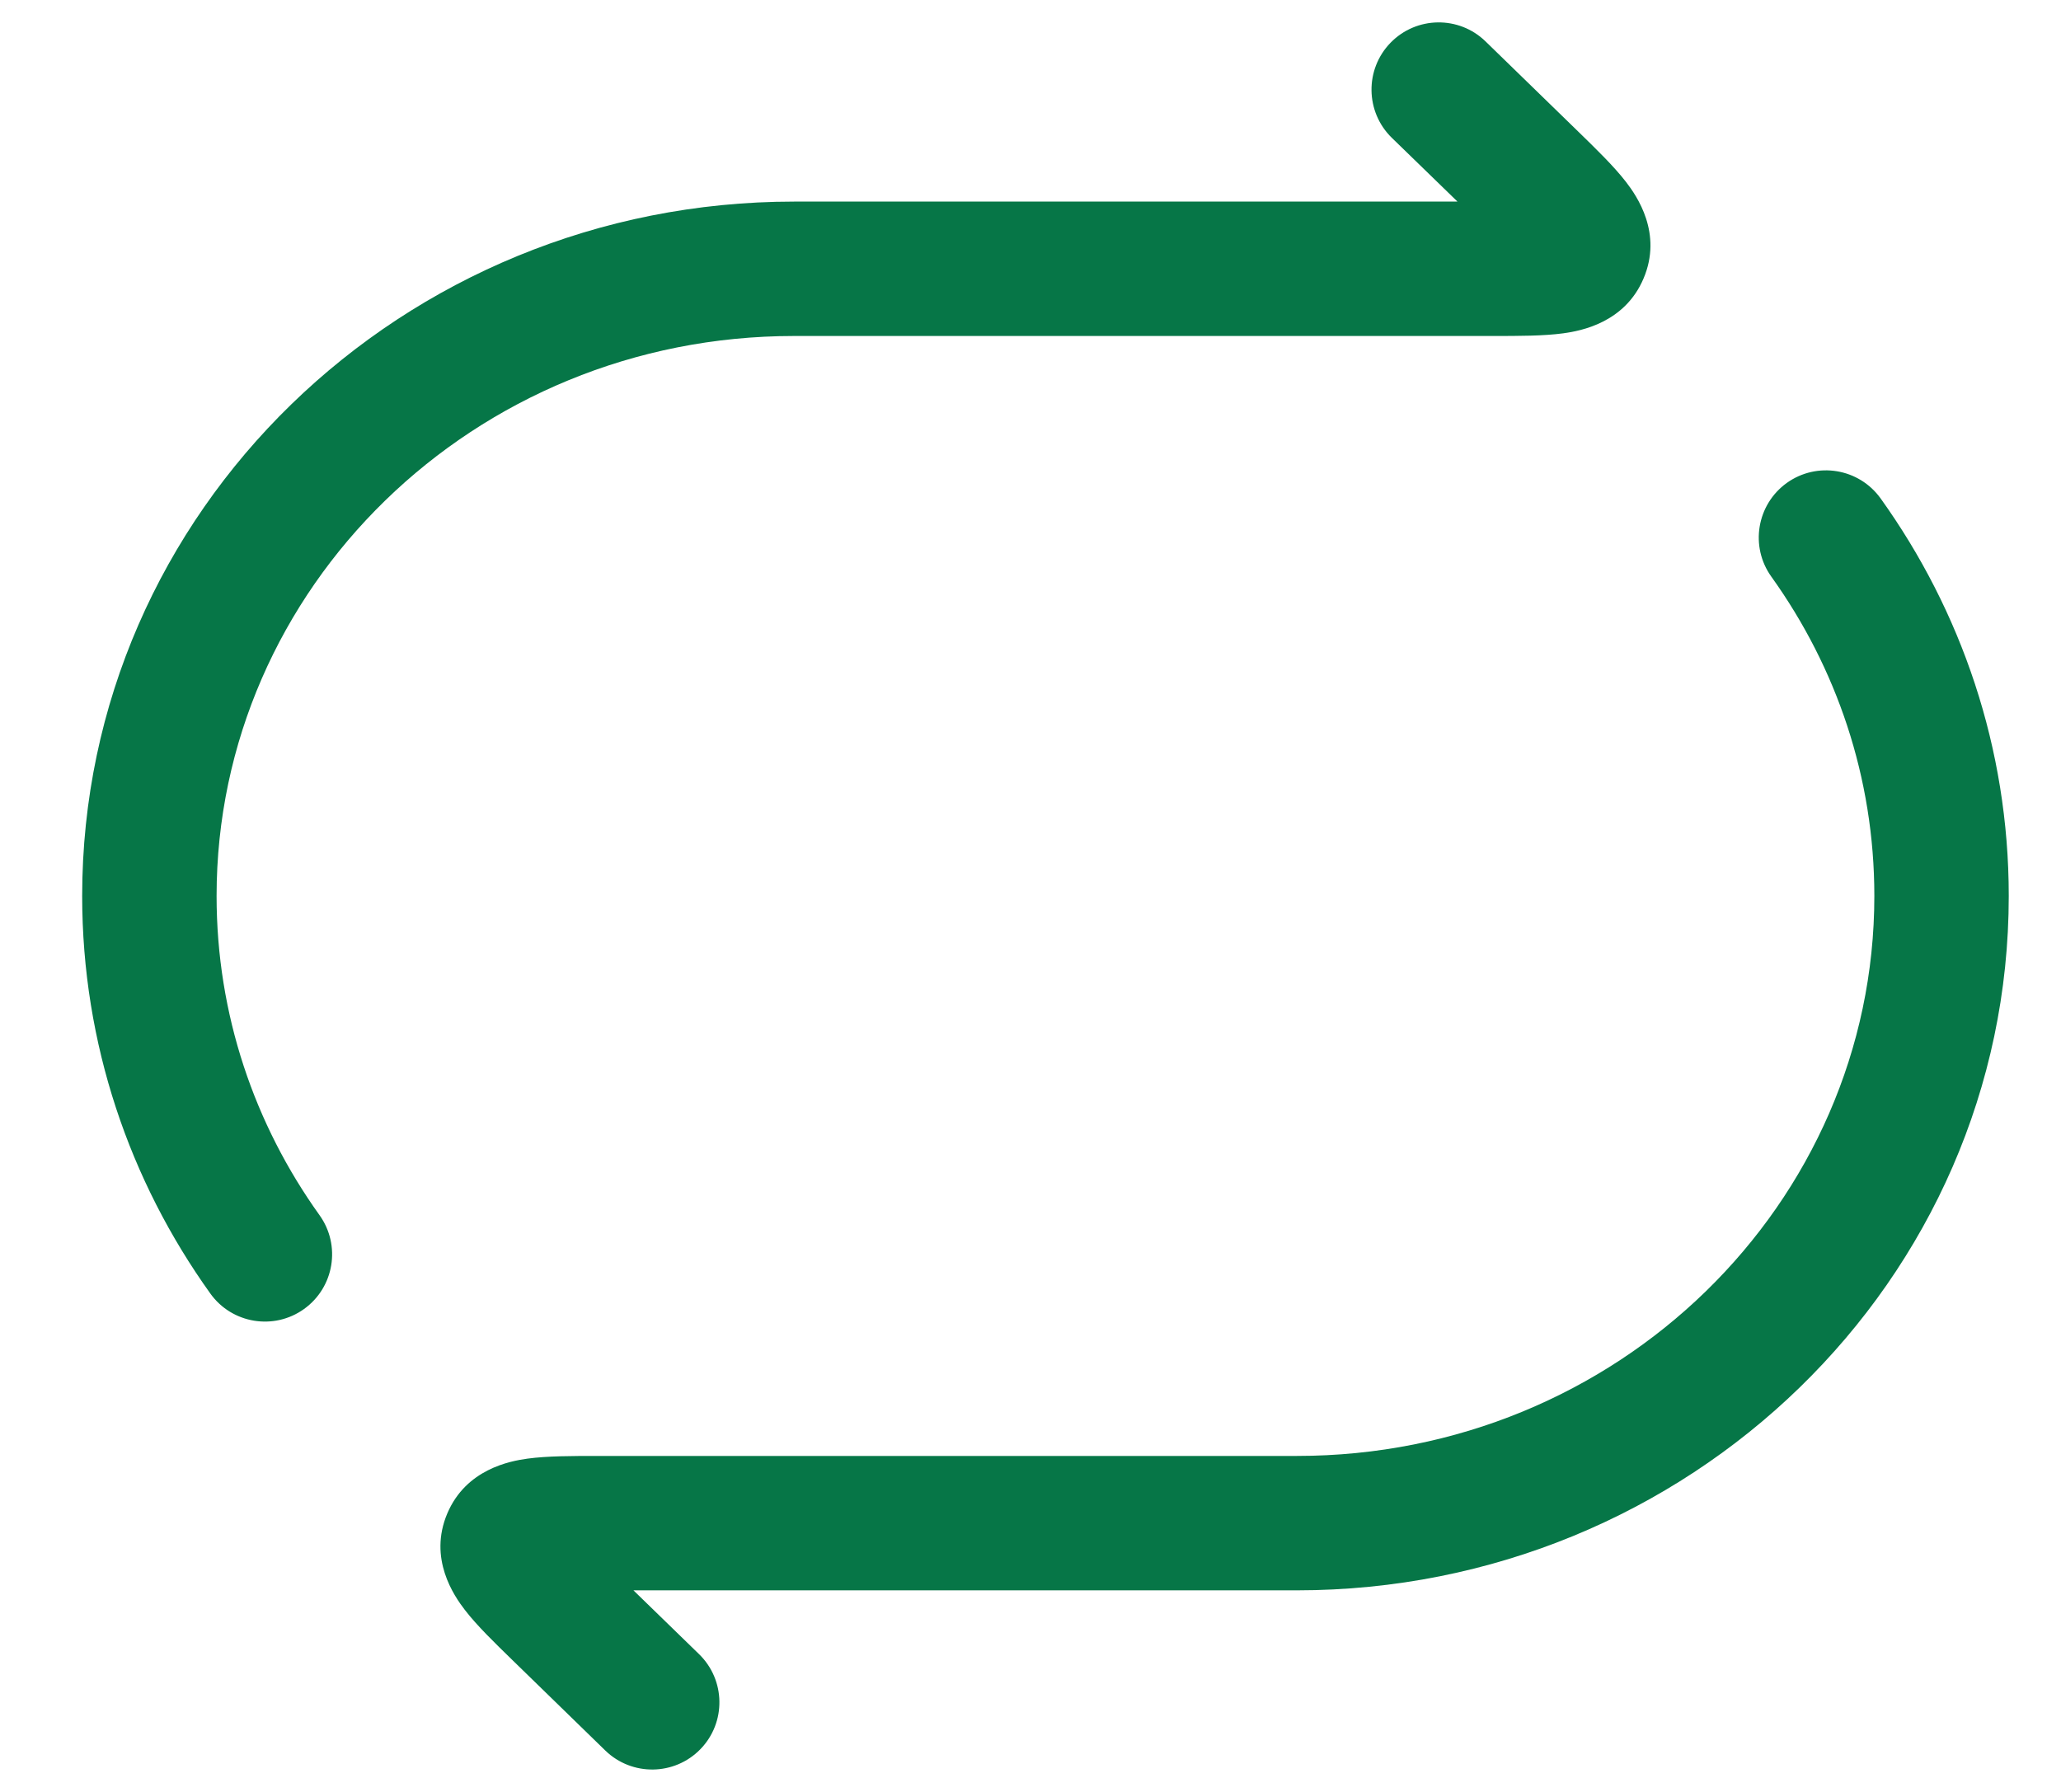
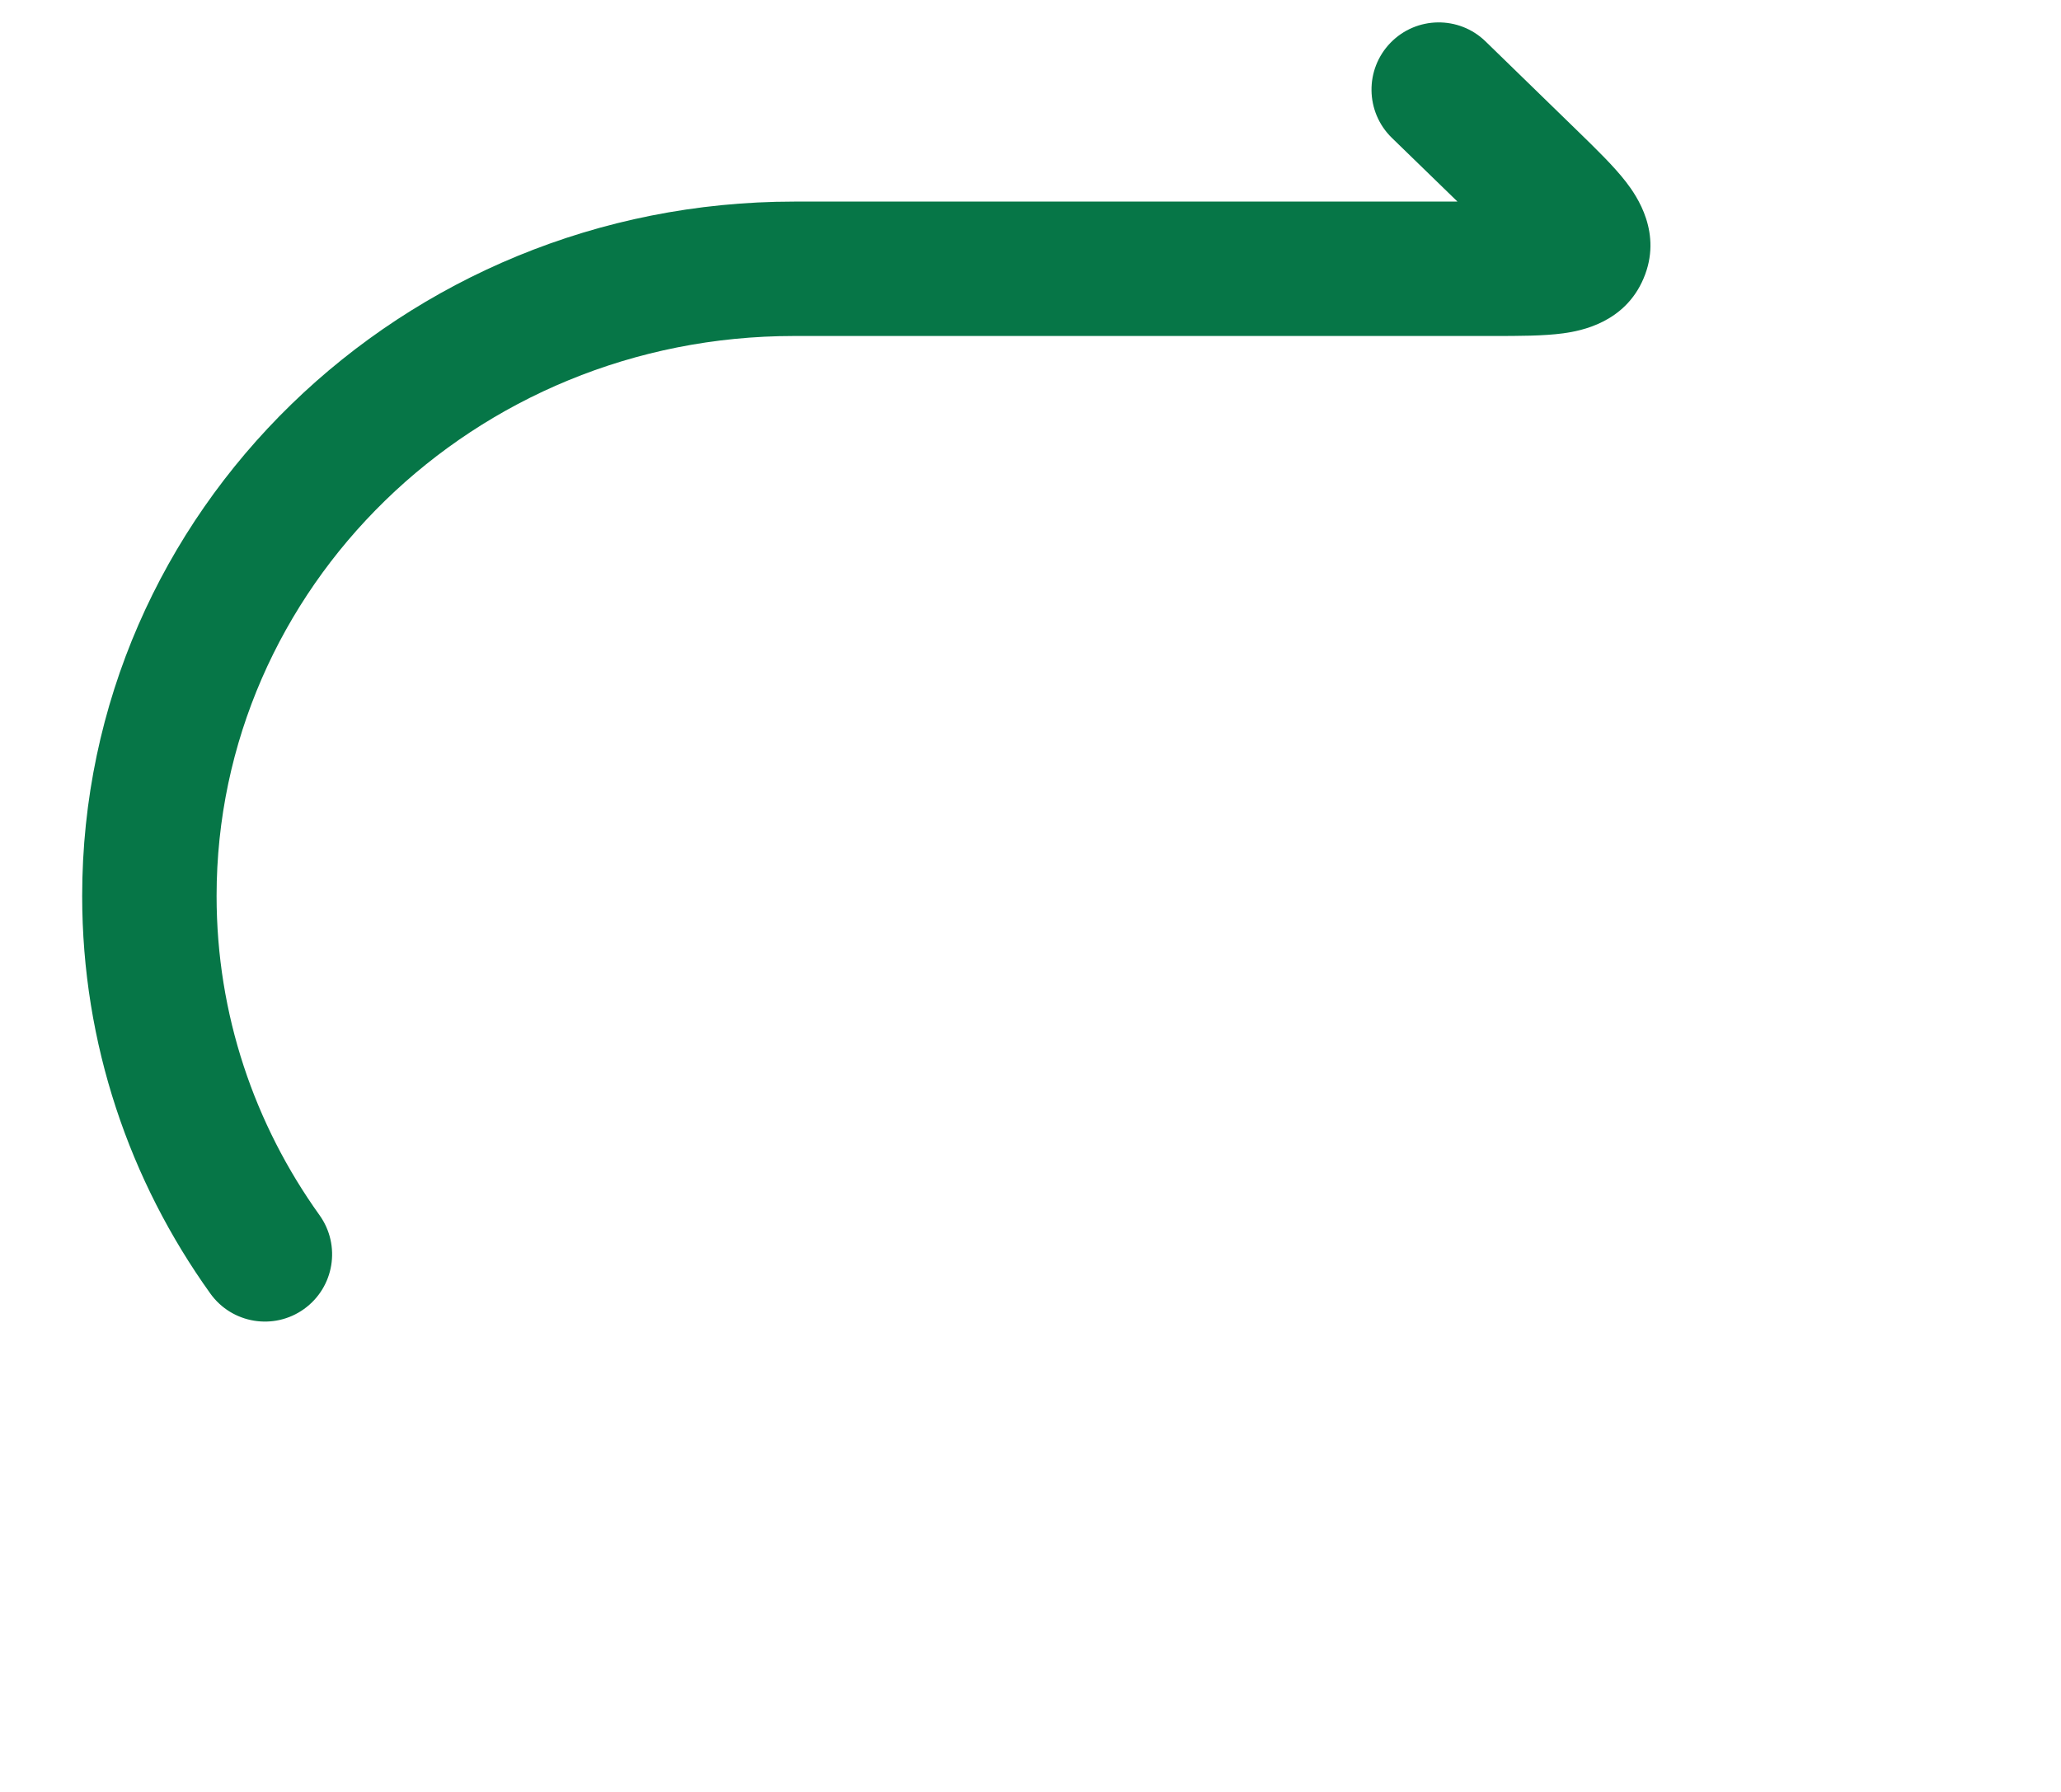
<svg xmlns="http://www.w3.org/2000/svg" width="23" height="20" viewBox="0 0 23 20" fill="none">
  <path d="M16.578 0.462C16.282 0.174 15.807 0.18 15.518 0.477C15.229 0.774 15.236 1.249 15.532 1.538L16.265 2.25H8.861C4.493 2.25 0.917 5.701 0.917 10C0.917 11.65 1.447 13.181 2.347 14.437C2.588 14.774 3.057 14.851 3.393 14.61C3.73 14.368 3.807 13.9 3.566 13.563C2.841 12.551 2.417 11.324 2.417 10C2.417 6.567 5.283 3.75 8.861 3.75L16.666 3.75C16.944 3.75 17.227 3.75 17.447 3.72C17.643 3.693 18.132 3.602 18.341 3.109C18.556 2.605 18.268 2.189 18.146 2.031C18.01 1.855 17.809 1.66 17.613 1.469L16.578 0.462Z" fill="#067647" />
-   <path d="M20.987 5.563C20.745 5.226 20.277 5.149 19.94 5.39C19.604 5.632 19.526 6.1 19.768 6.437C20.493 7.449 20.917 8.676 20.917 10C20.917 13.433 18.051 16.25 14.472 16.25L6.668 16.25C6.39 16.25 6.107 16.25 5.887 16.28C5.69 16.307 5.202 16.398 4.992 16.891C4.778 17.395 5.066 17.811 5.188 17.969C5.323 18.145 5.525 18.34 5.721 18.531L6.755 19.538C7.052 19.826 7.527 19.82 7.816 19.523C8.105 19.226 8.098 18.751 7.801 18.462L7.069 17.75H14.472C18.84 17.75 22.417 14.299 22.417 10C22.417 8.349 21.887 6.819 20.987 5.563Z" fill="#067647" />
</svg>